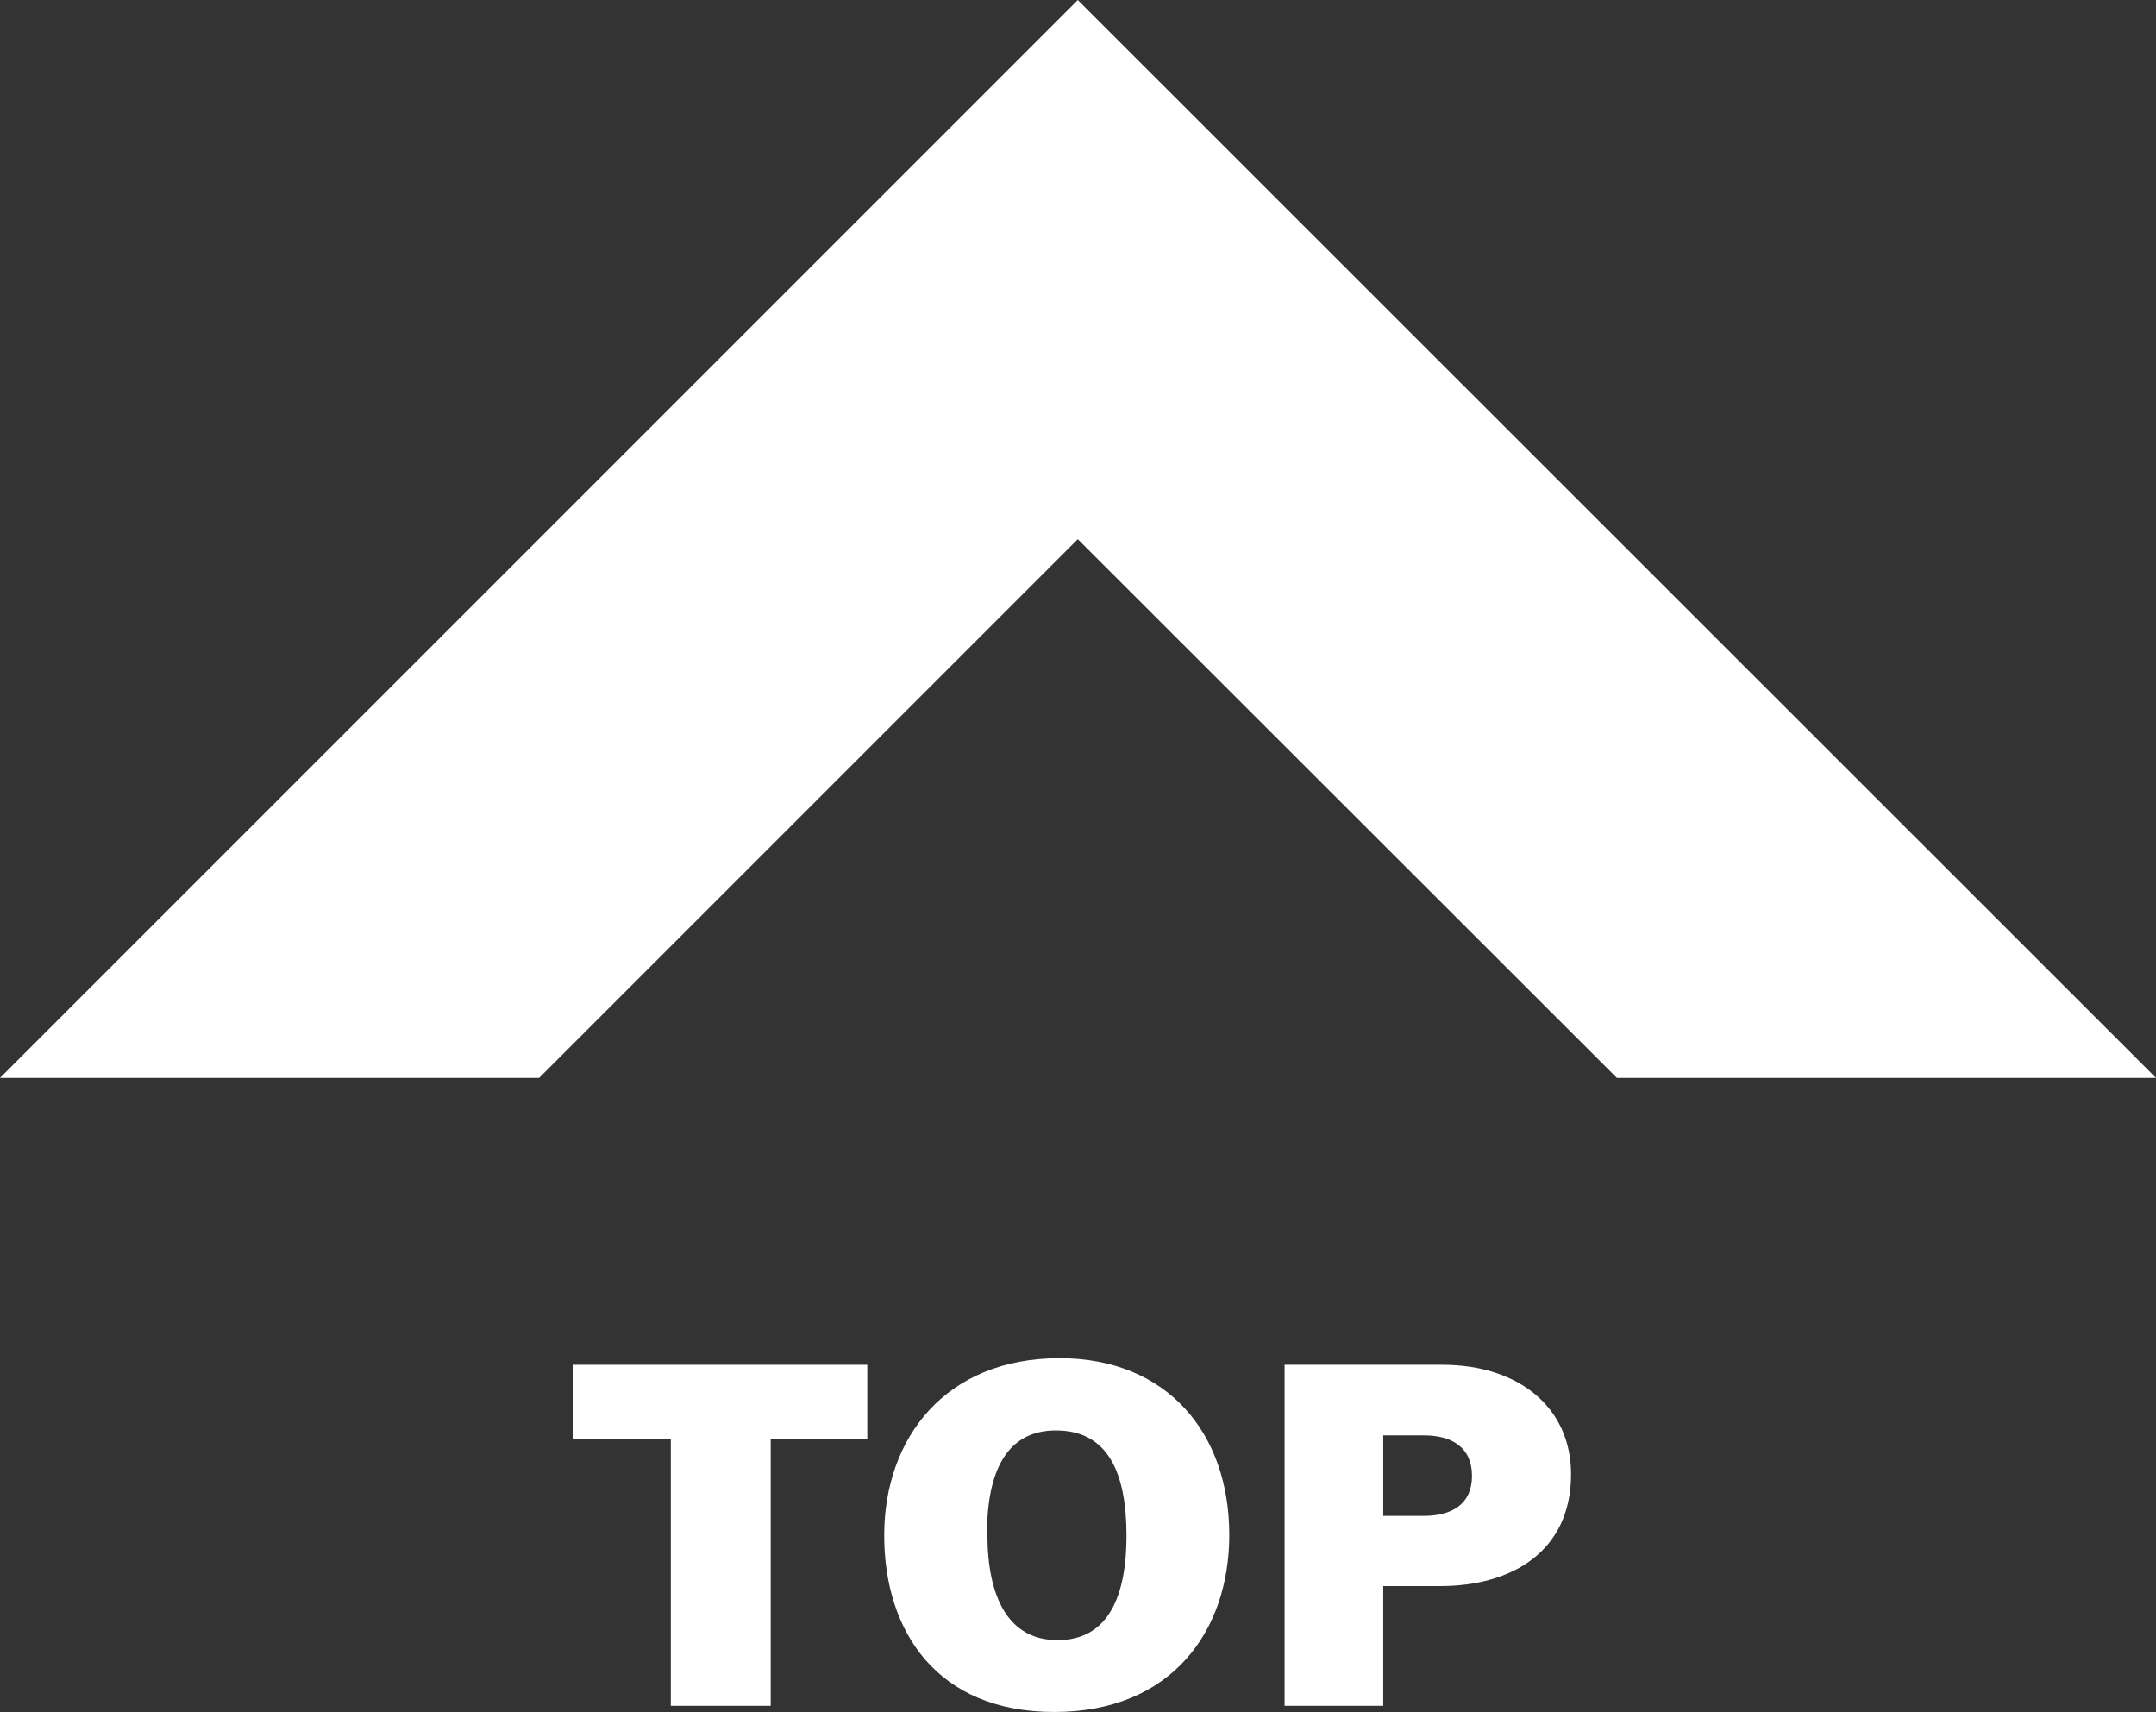
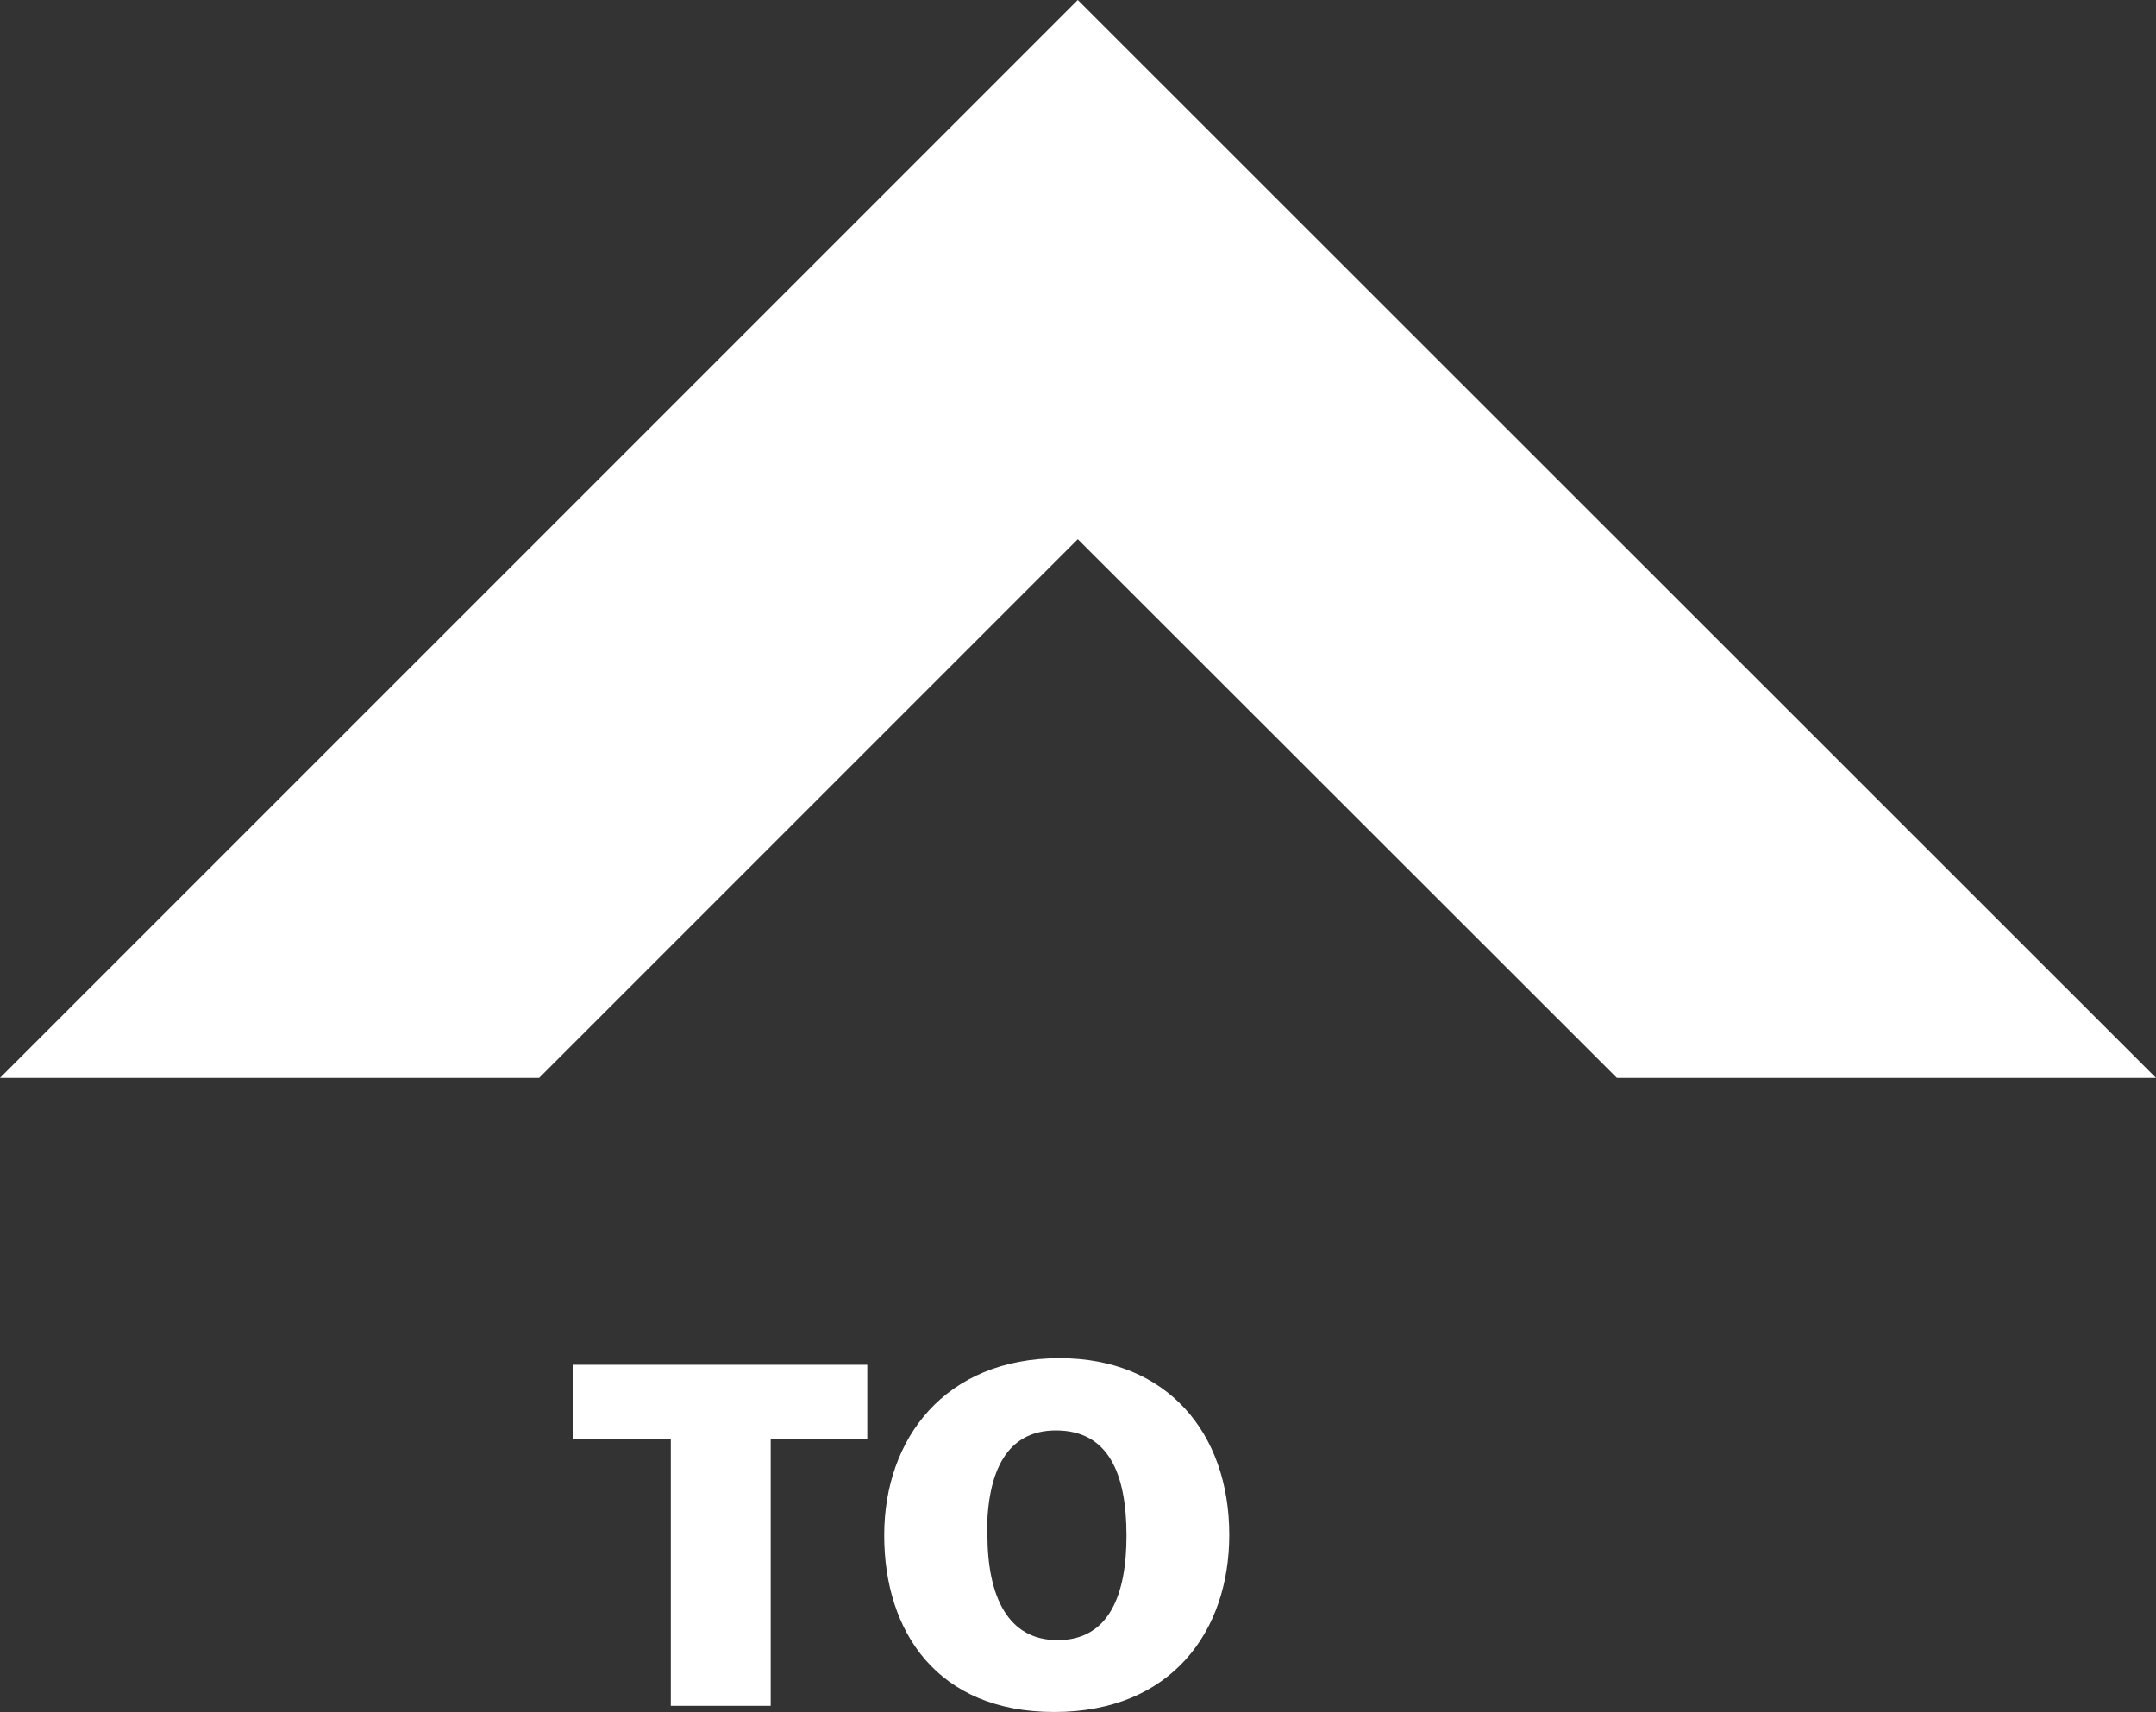
<svg xmlns="http://www.w3.org/2000/svg" id="Ebene_2" data-name="Ebene 2" viewBox="0 0 52.23 41.47">
  <rect x="0" y="0" width="52.23" height="41.47" fill="#333333" stroke="none" />
  <defs>
    <style>
      .cls-1 {
        fill: #fff;
      }
    </style>
  </defs>
  <g id="Ebene_1-2" data-name="Ebene 1">
    <g>
      <polygon class="cls-1" points="26.11 13.06 39.17 26.11 52.23 26.11 26.11 0 0 26.11 13.06 26.11 26.11 13.06" />
      <g>
        <path class="cls-1" d="m16.25,34.85h-2.36v-1.79h7.12v1.79h-2.34v6.47h-2.42v-6.47Z" />
        <path class="cls-1" d="m29.78,37.18c0,2.34-1.41,4.29-4.24,4.29s-4.12-1.94-4.12-4.28,1.47-4.29,4.25-4.29c2.6,0,4.11,1.81,4.11,4.28Zm-5.86-.02c0,1.52.5,2.57,1.7,2.57,1.26,0,1.67-1.12,1.67-2.53,0-1.51-.44-2.55-1.71-2.55-1.18,0-1.67.97-1.67,2.51Z" />
-         <path class="cls-1" d="m31.11,33.06h3.83c1.86,0,3.12,1.04,3.12,2.65,0,1.86-1.42,2.71-3.17,2.71h-1.38v2.9h-2.39v-8.26Zm2.39,3.66h.99c.68,0,1.17-.28,1.17-.97s-.49-.98-1.16-.98h-.99v1.96Z" />
      </g>
    </g>
  </g>
</svg>